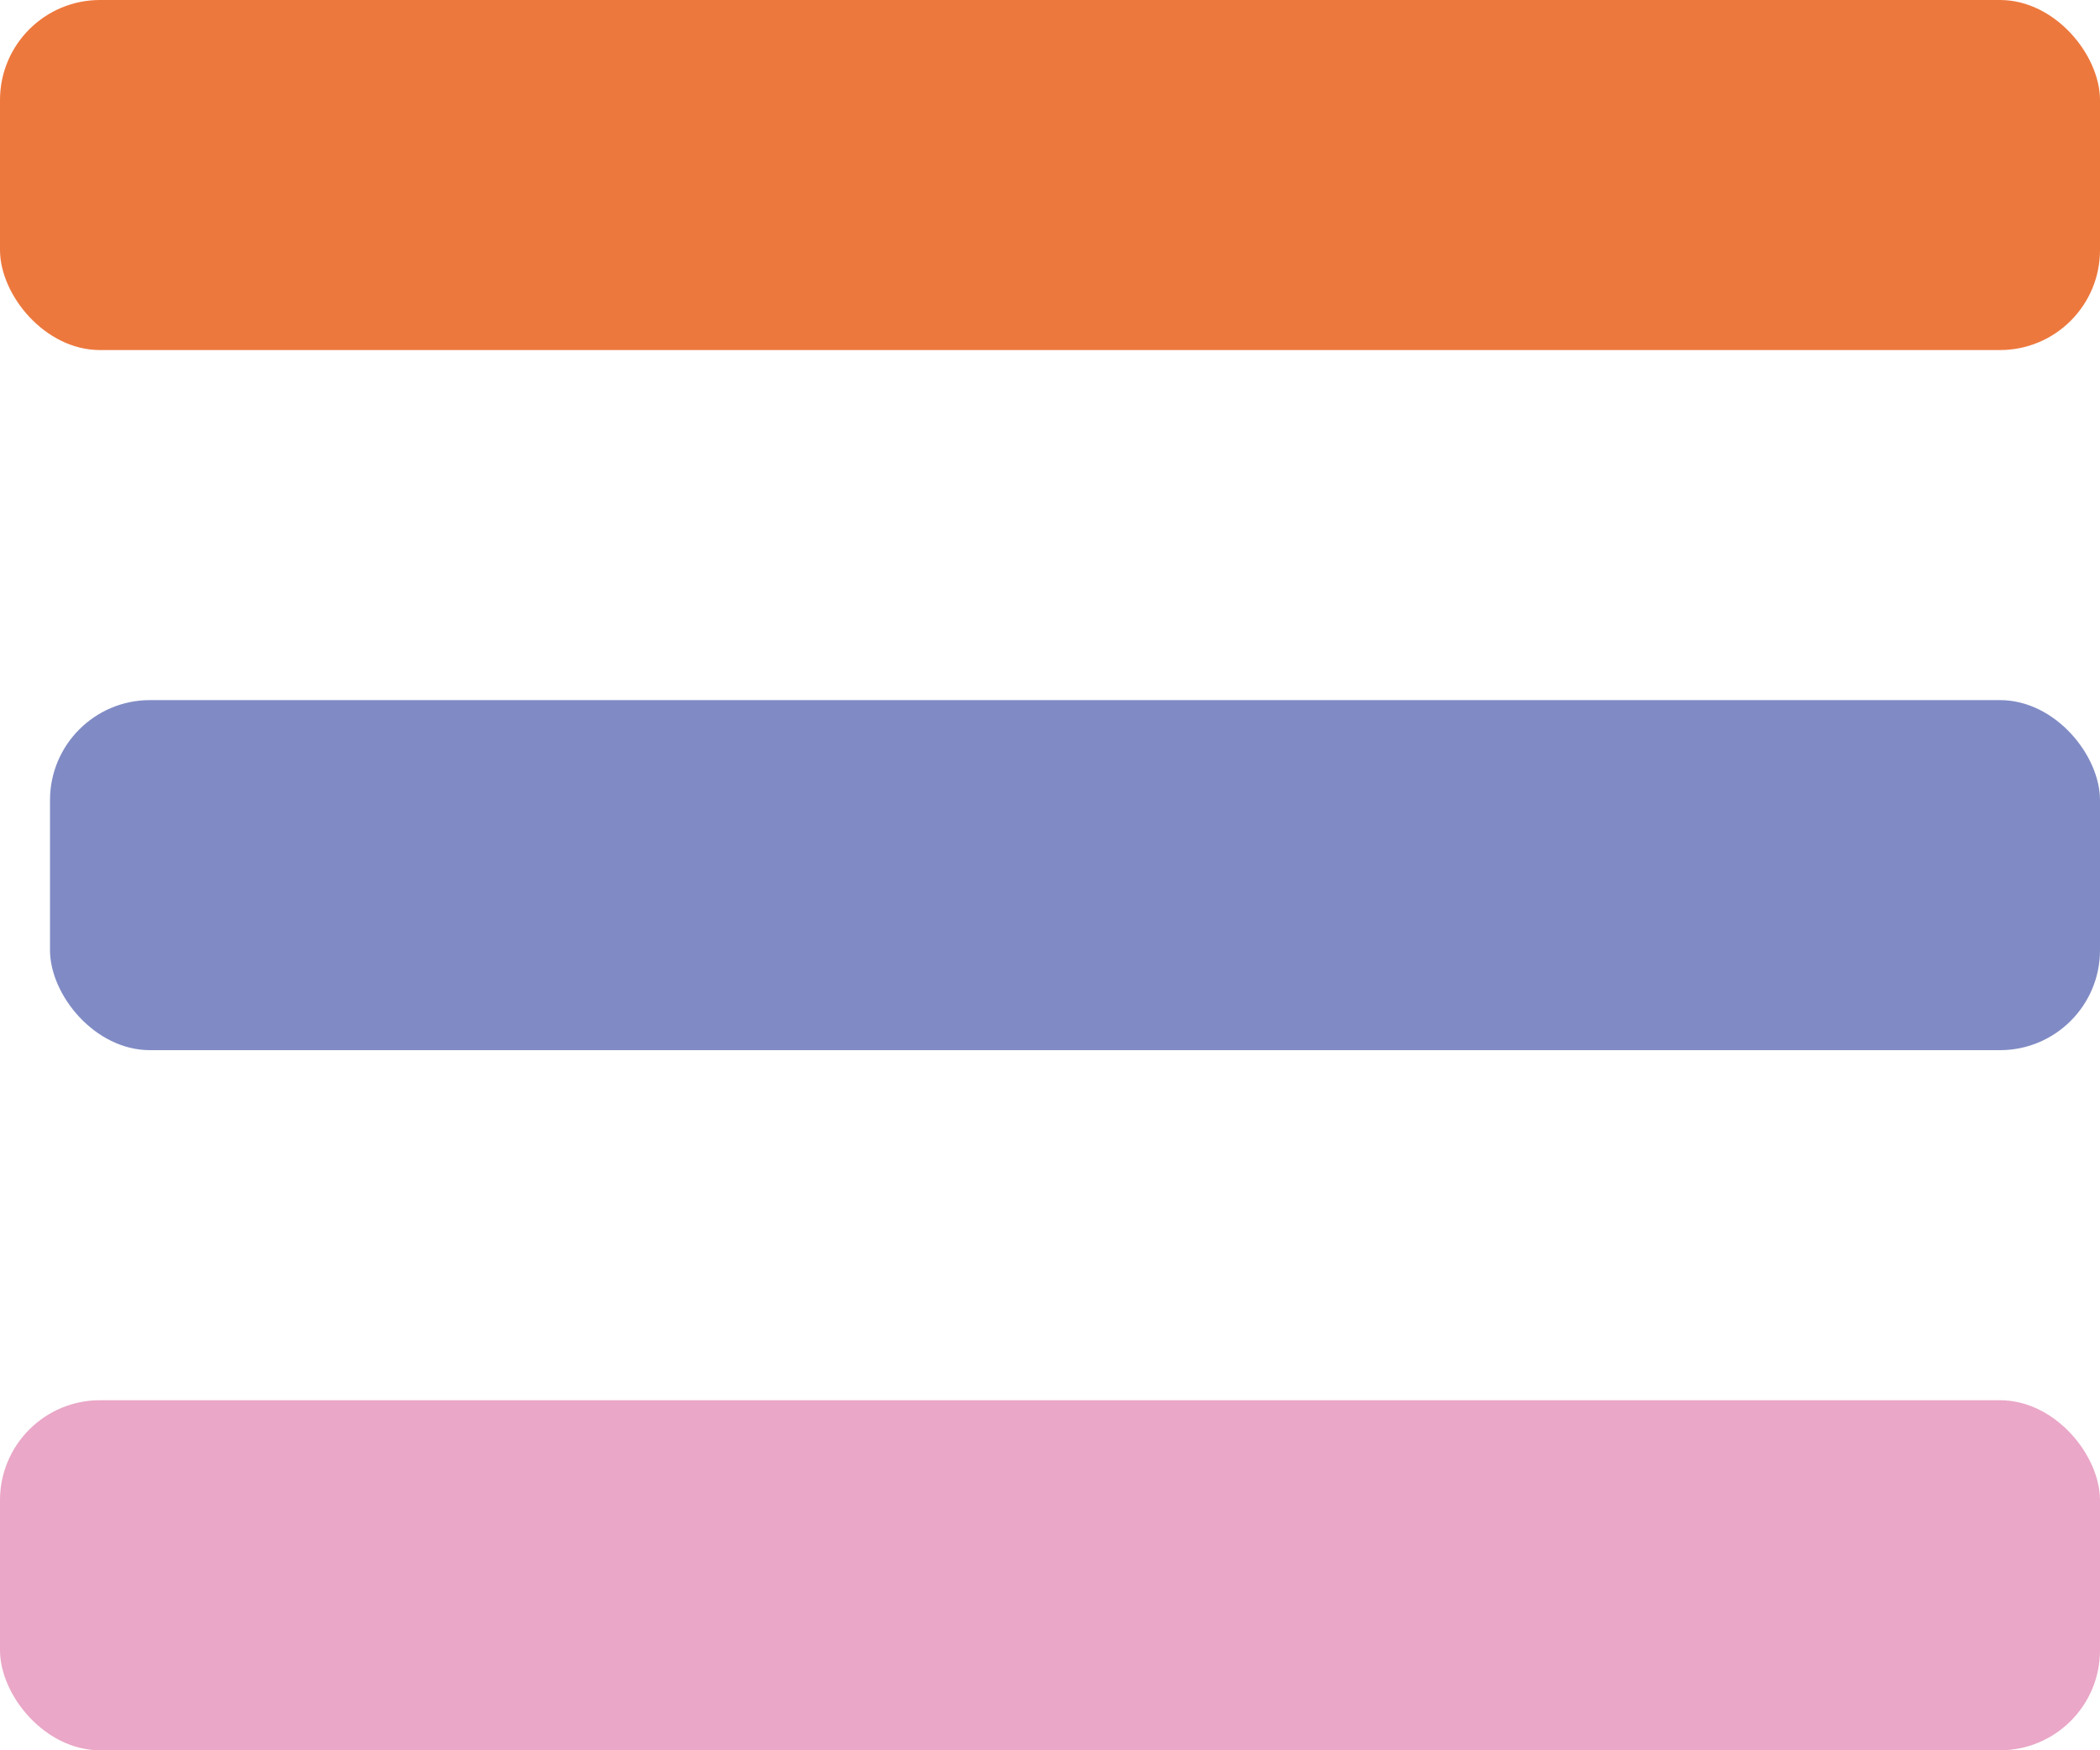
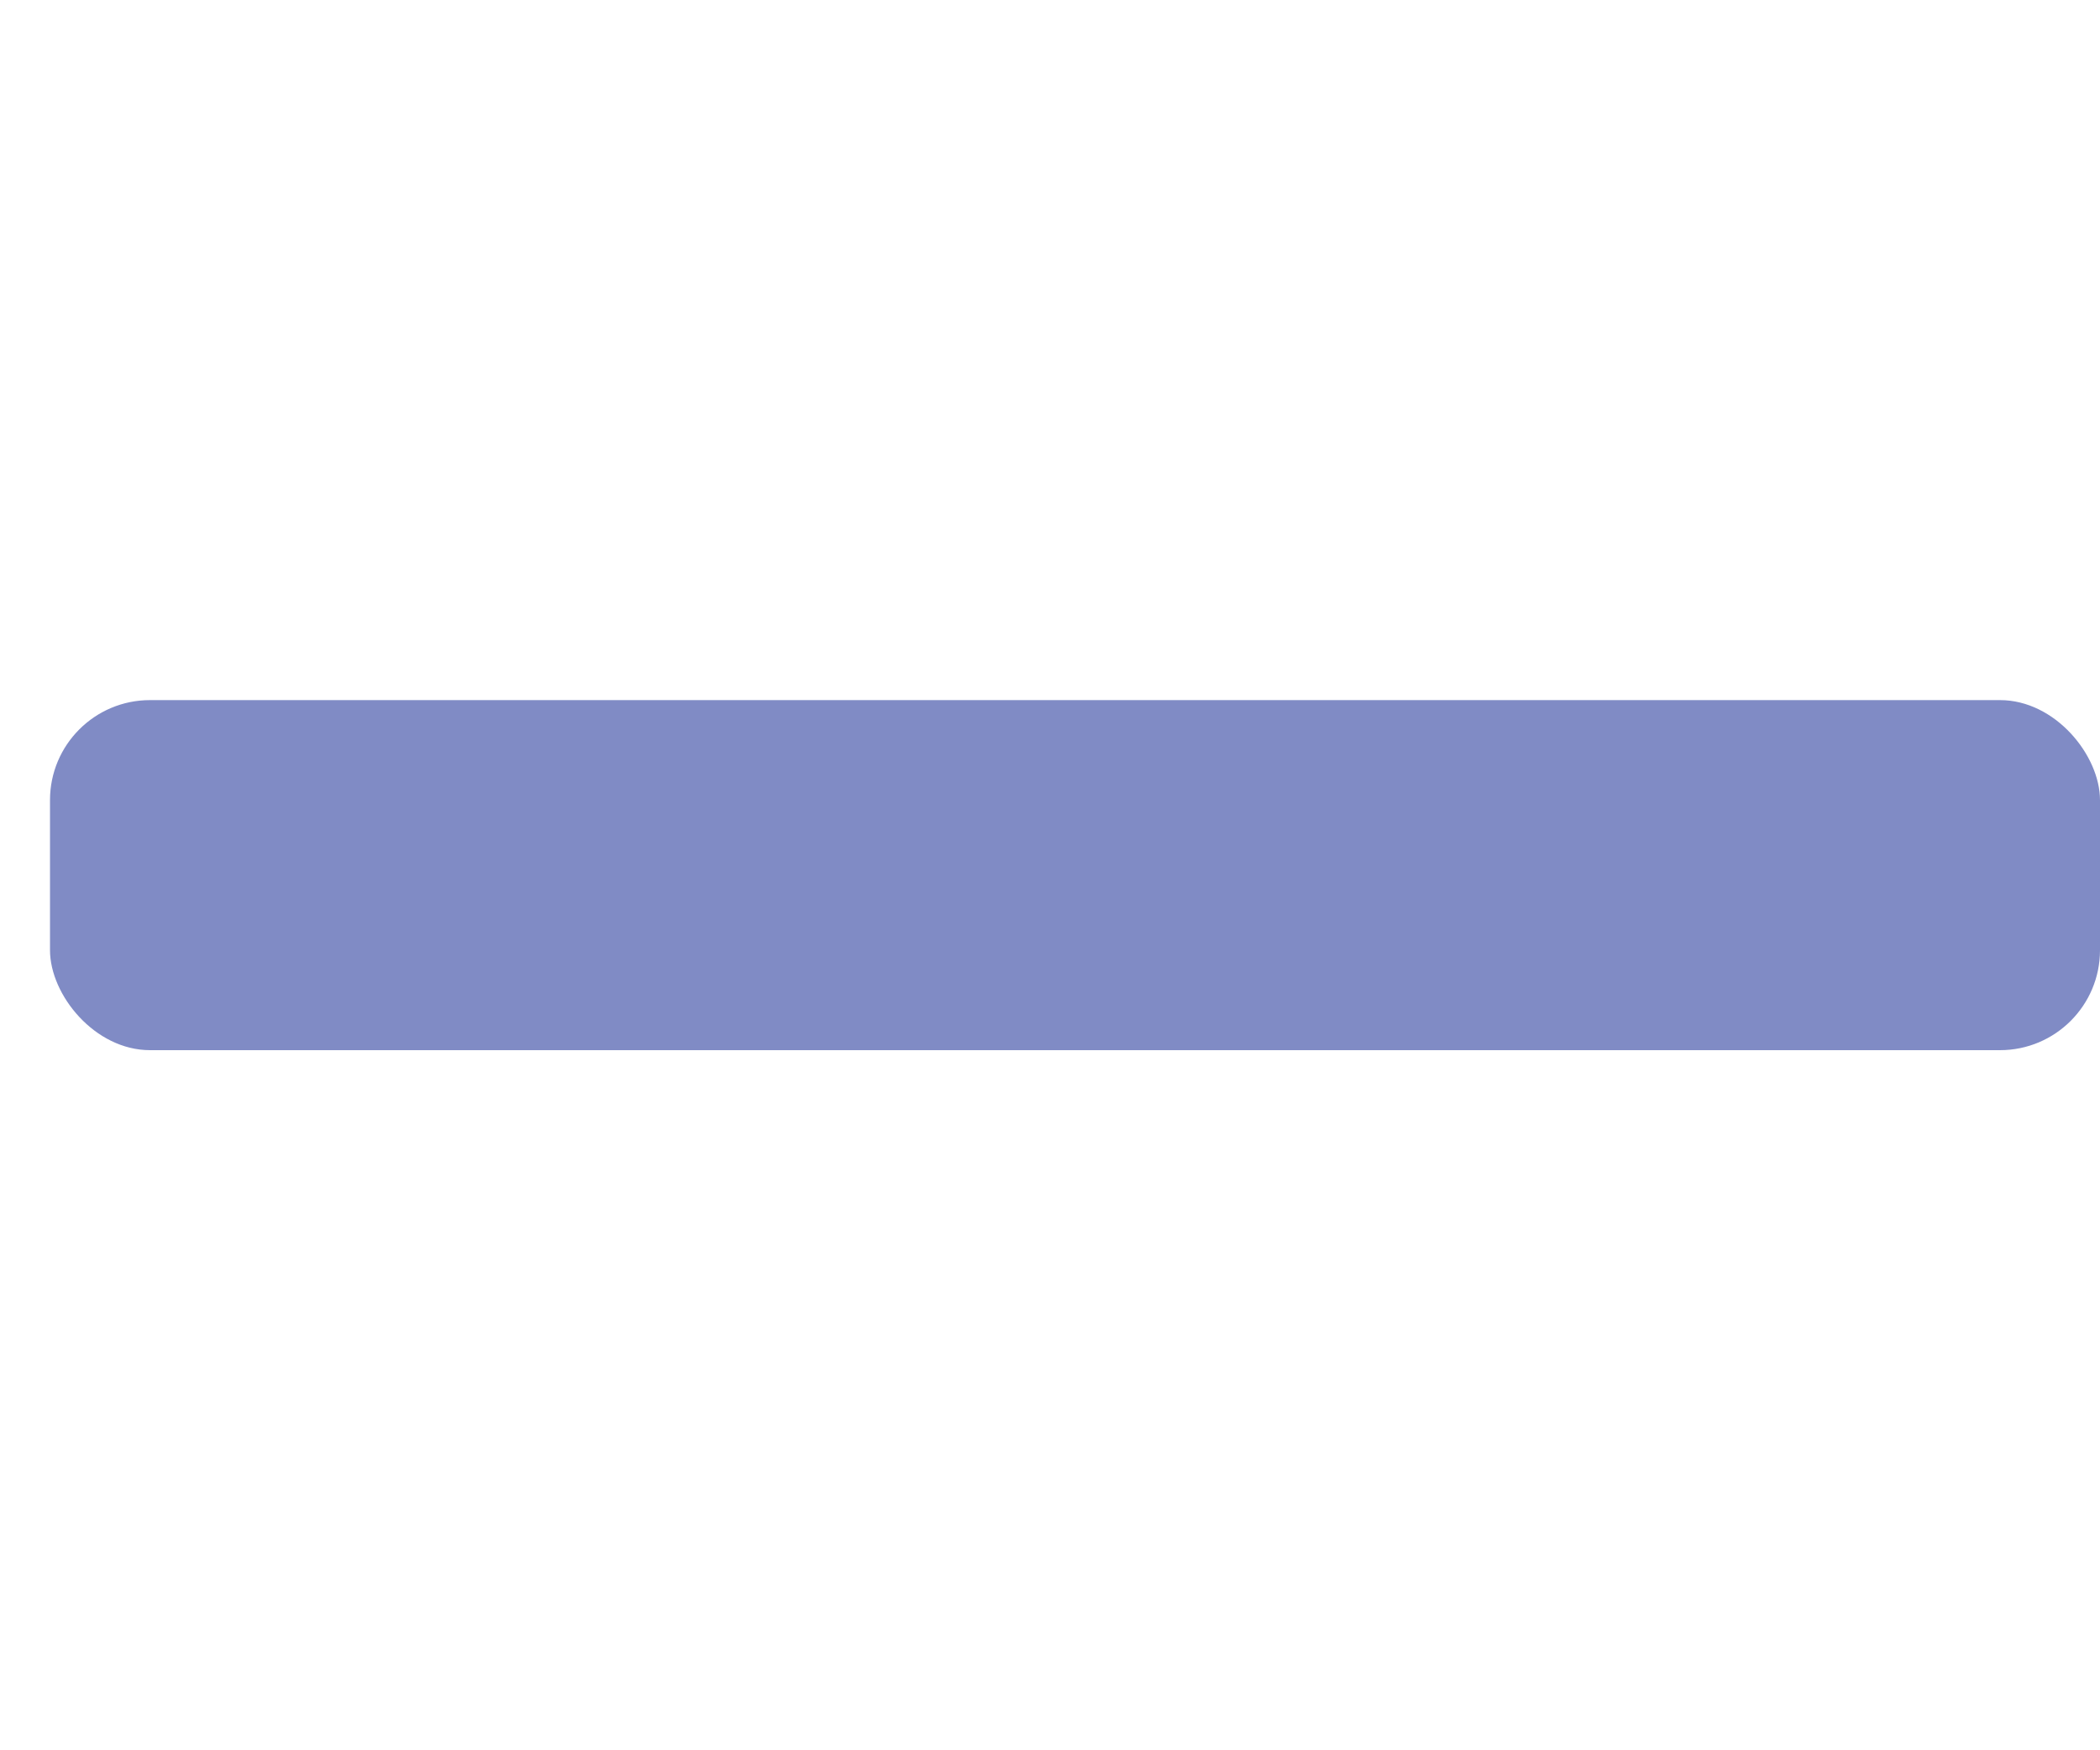
<svg xmlns="http://www.w3.org/2000/svg" width="42" height="35" fill="none">
-   <rect width="42" height="7" rx="2" fill="#ED783D" />
  <rect x="1" y="14" width="41" height="7" rx="2" fill="#808BC5" />
-   <rect y="28" width="42" height="7" rx="2" fill="#EAA7C7" />
</svg>